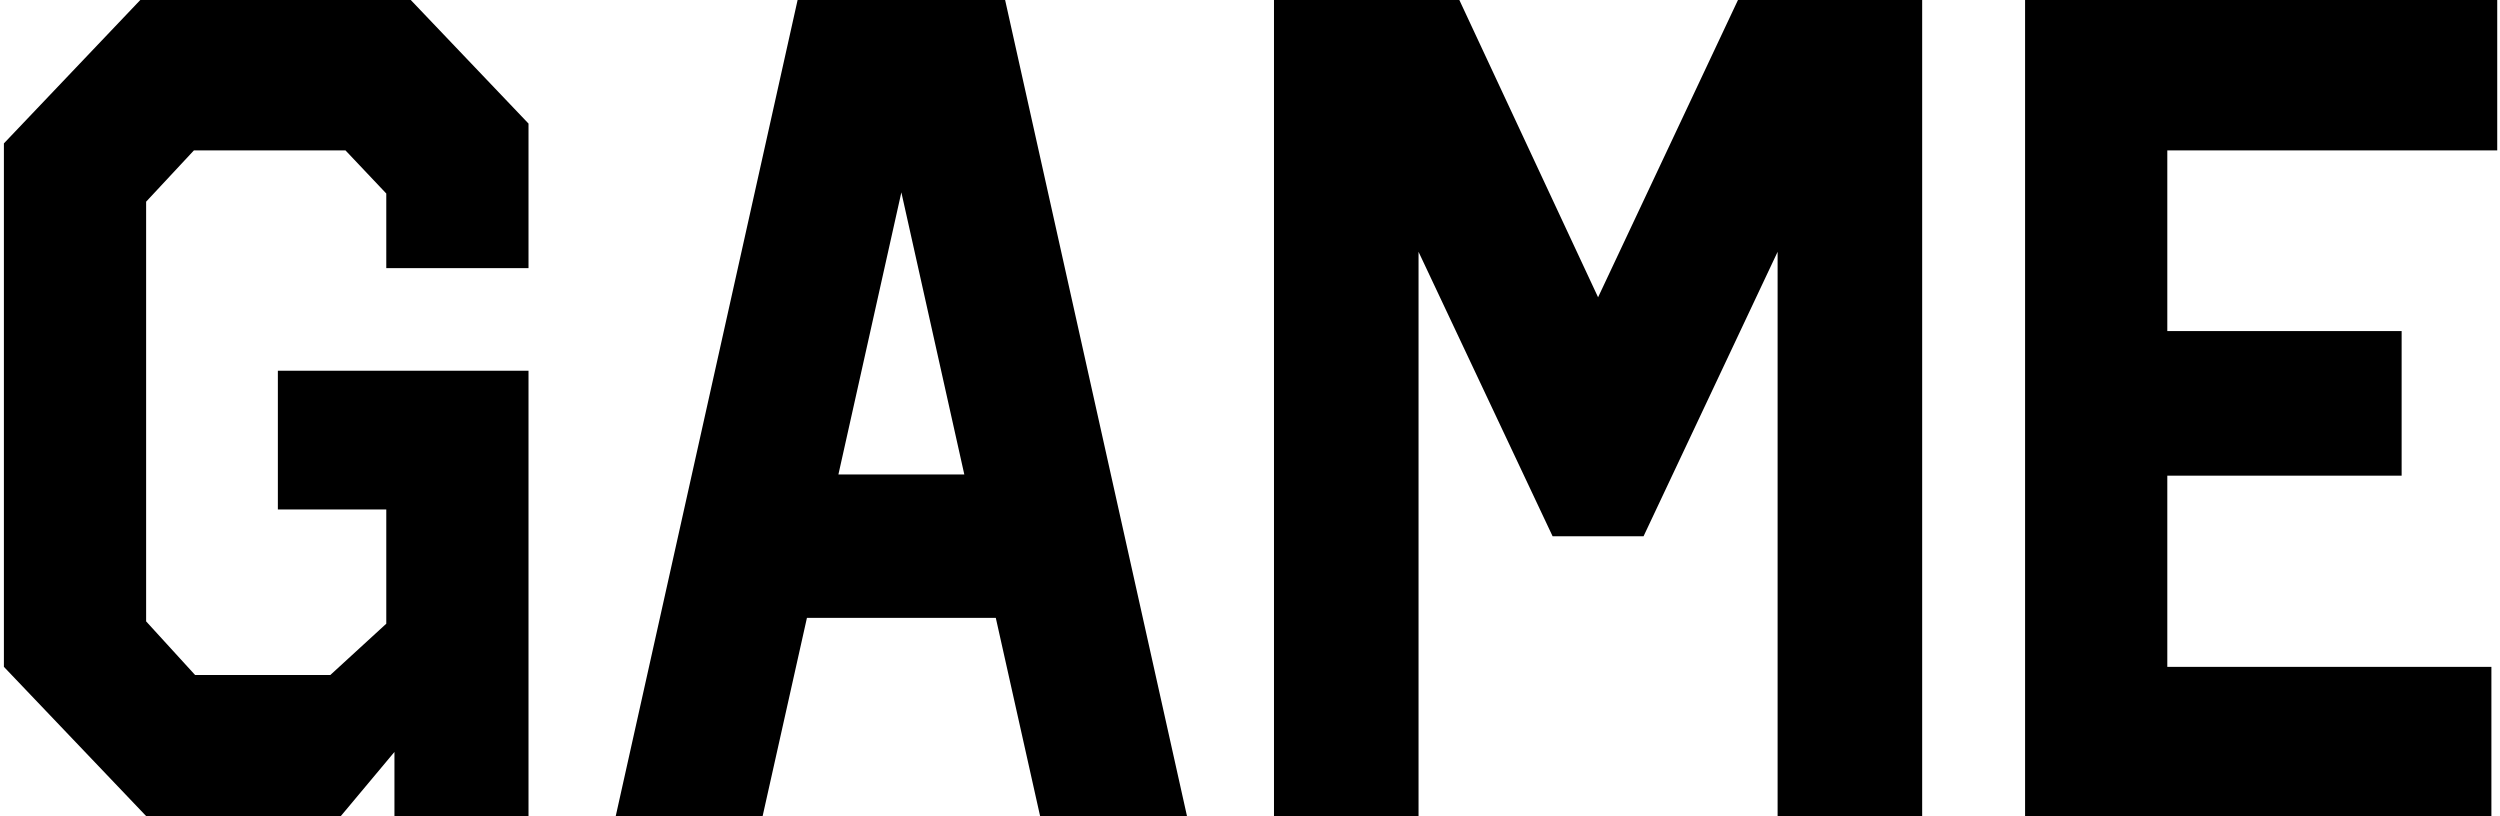
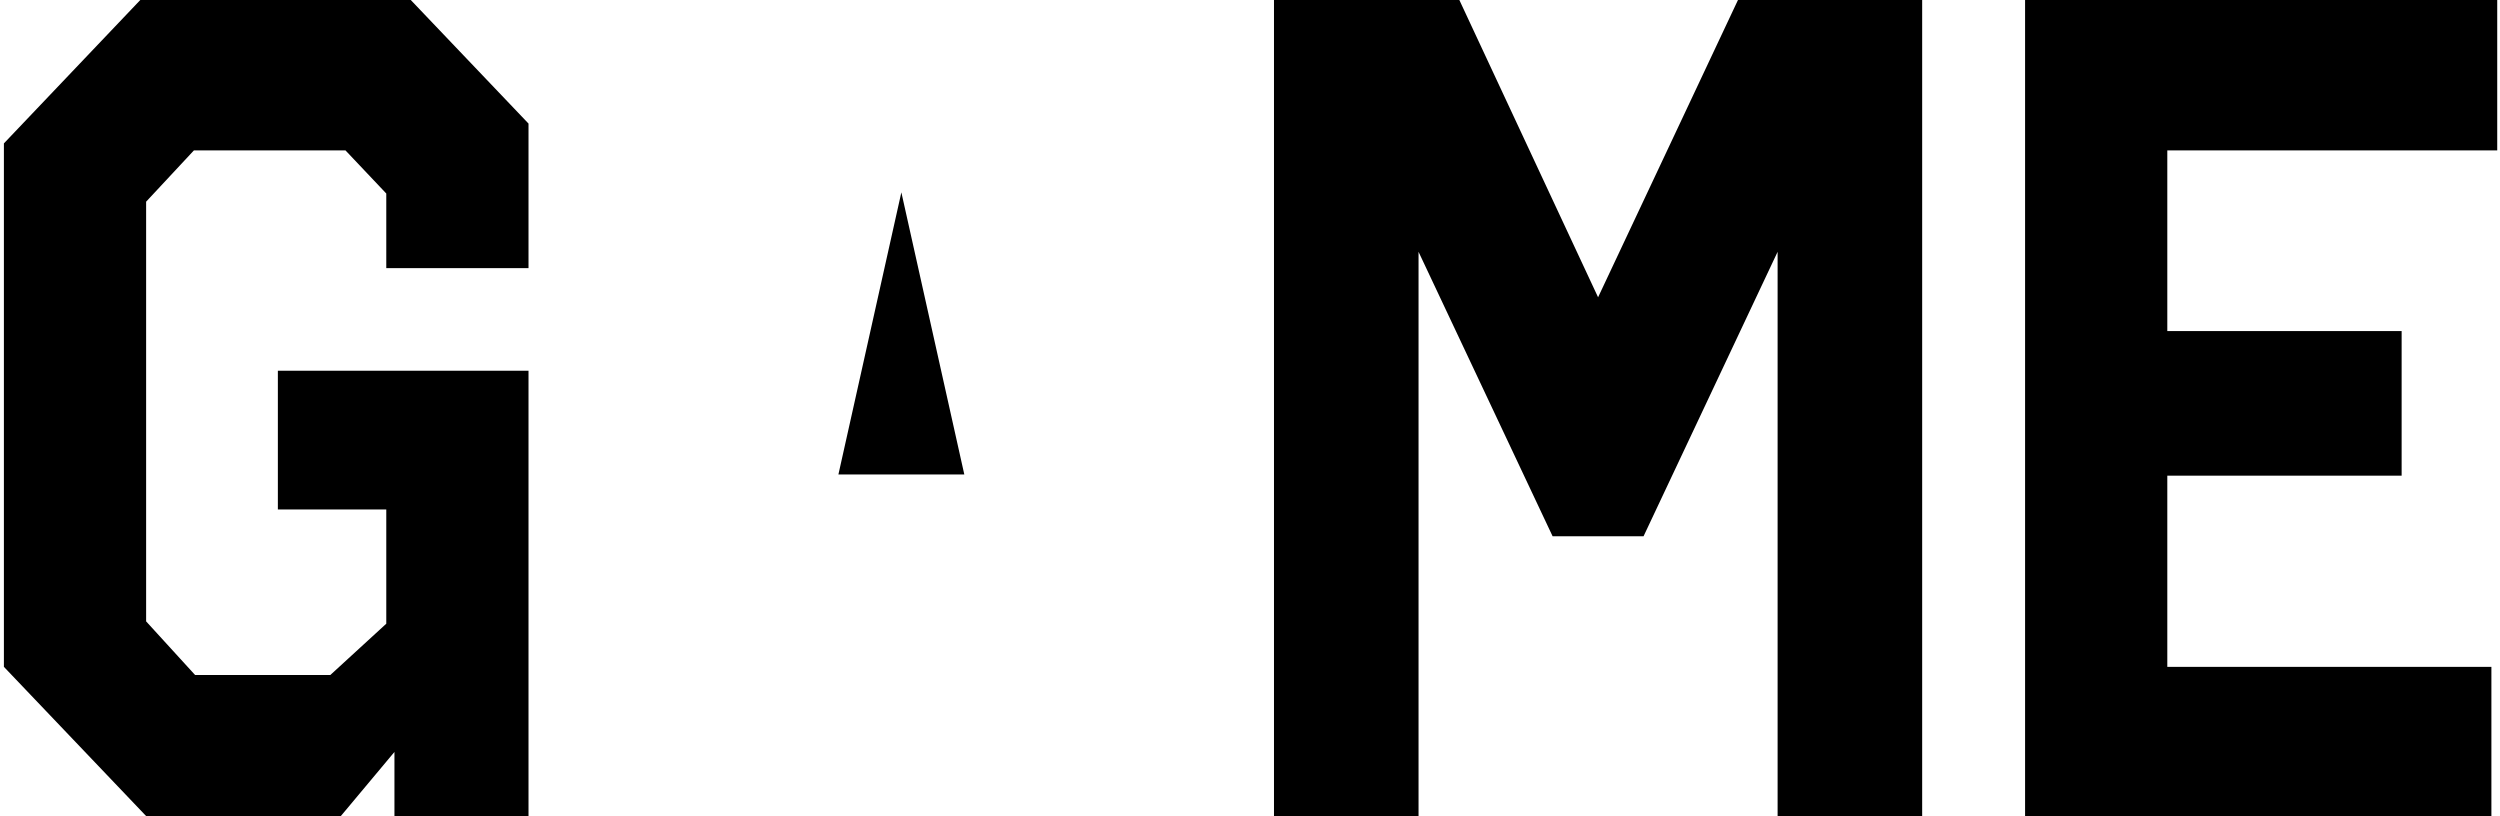
<svg xmlns="http://www.w3.org/2000/svg" fill="none" height="126" viewBox="0 0 386 126" width="386">
-   <path d="M385.572 0v23.22h-50.94v27.9h36.18v22.32h-36.18v29.52h50.04V126h-72V0zm-88.789 0v126h-22.32V38.88l-20.7 43.92h-14.04l-20.7-43.92V126h-22.32V0h28.62l21.42 45.9 21.6-45.9zM155.19 0l28.08 126h-22.68l-6.84-30.6h-29.16l-6.84 30.6H95.07L123.15 0zm-25.74 73.26h19.44l-9.72-43.56zM63.422 0l18.18 19.08V41.4h-21.96V29.88l-6.3-6.66h-23.4l-7.38 7.92v64.8l7.56 8.28h20.88l8.64-7.92V78.66h-16.74V57.24h38.7V126h-20.7v-9.9l-8.28 9.9h-30.06L.602 102.96V22.14L21.662 0z" fill="#000" />
+   <path d="M385.572 0v23.22h-50.94v27.9h36.18v22.32h-36.18v29.52h50.04V126h-72V0zm-88.789 0v126h-22.32V38.88l-20.7 43.92h-14.04l-20.7-43.92V126h-22.32V0h28.62l21.42 45.9 21.6-45.9zM155.19 0h-22.68l-6.84-30.6h-29.16l-6.84 30.6H95.07L123.15 0zm-25.74 73.26h19.44l-9.72-43.56zM63.422 0l18.18 19.08V41.4h-21.96V29.88l-6.3-6.66h-23.4l-7.38 7.92v64.8l7.56 8.28h20.88l8.64-7.92V78.66h-16.74V57.24h38.7V126h-20.7v-9.9l-8.28 9.9h-30.06L.602 102.96V22.14L21.662 0z" fill="#000" />
</svg>